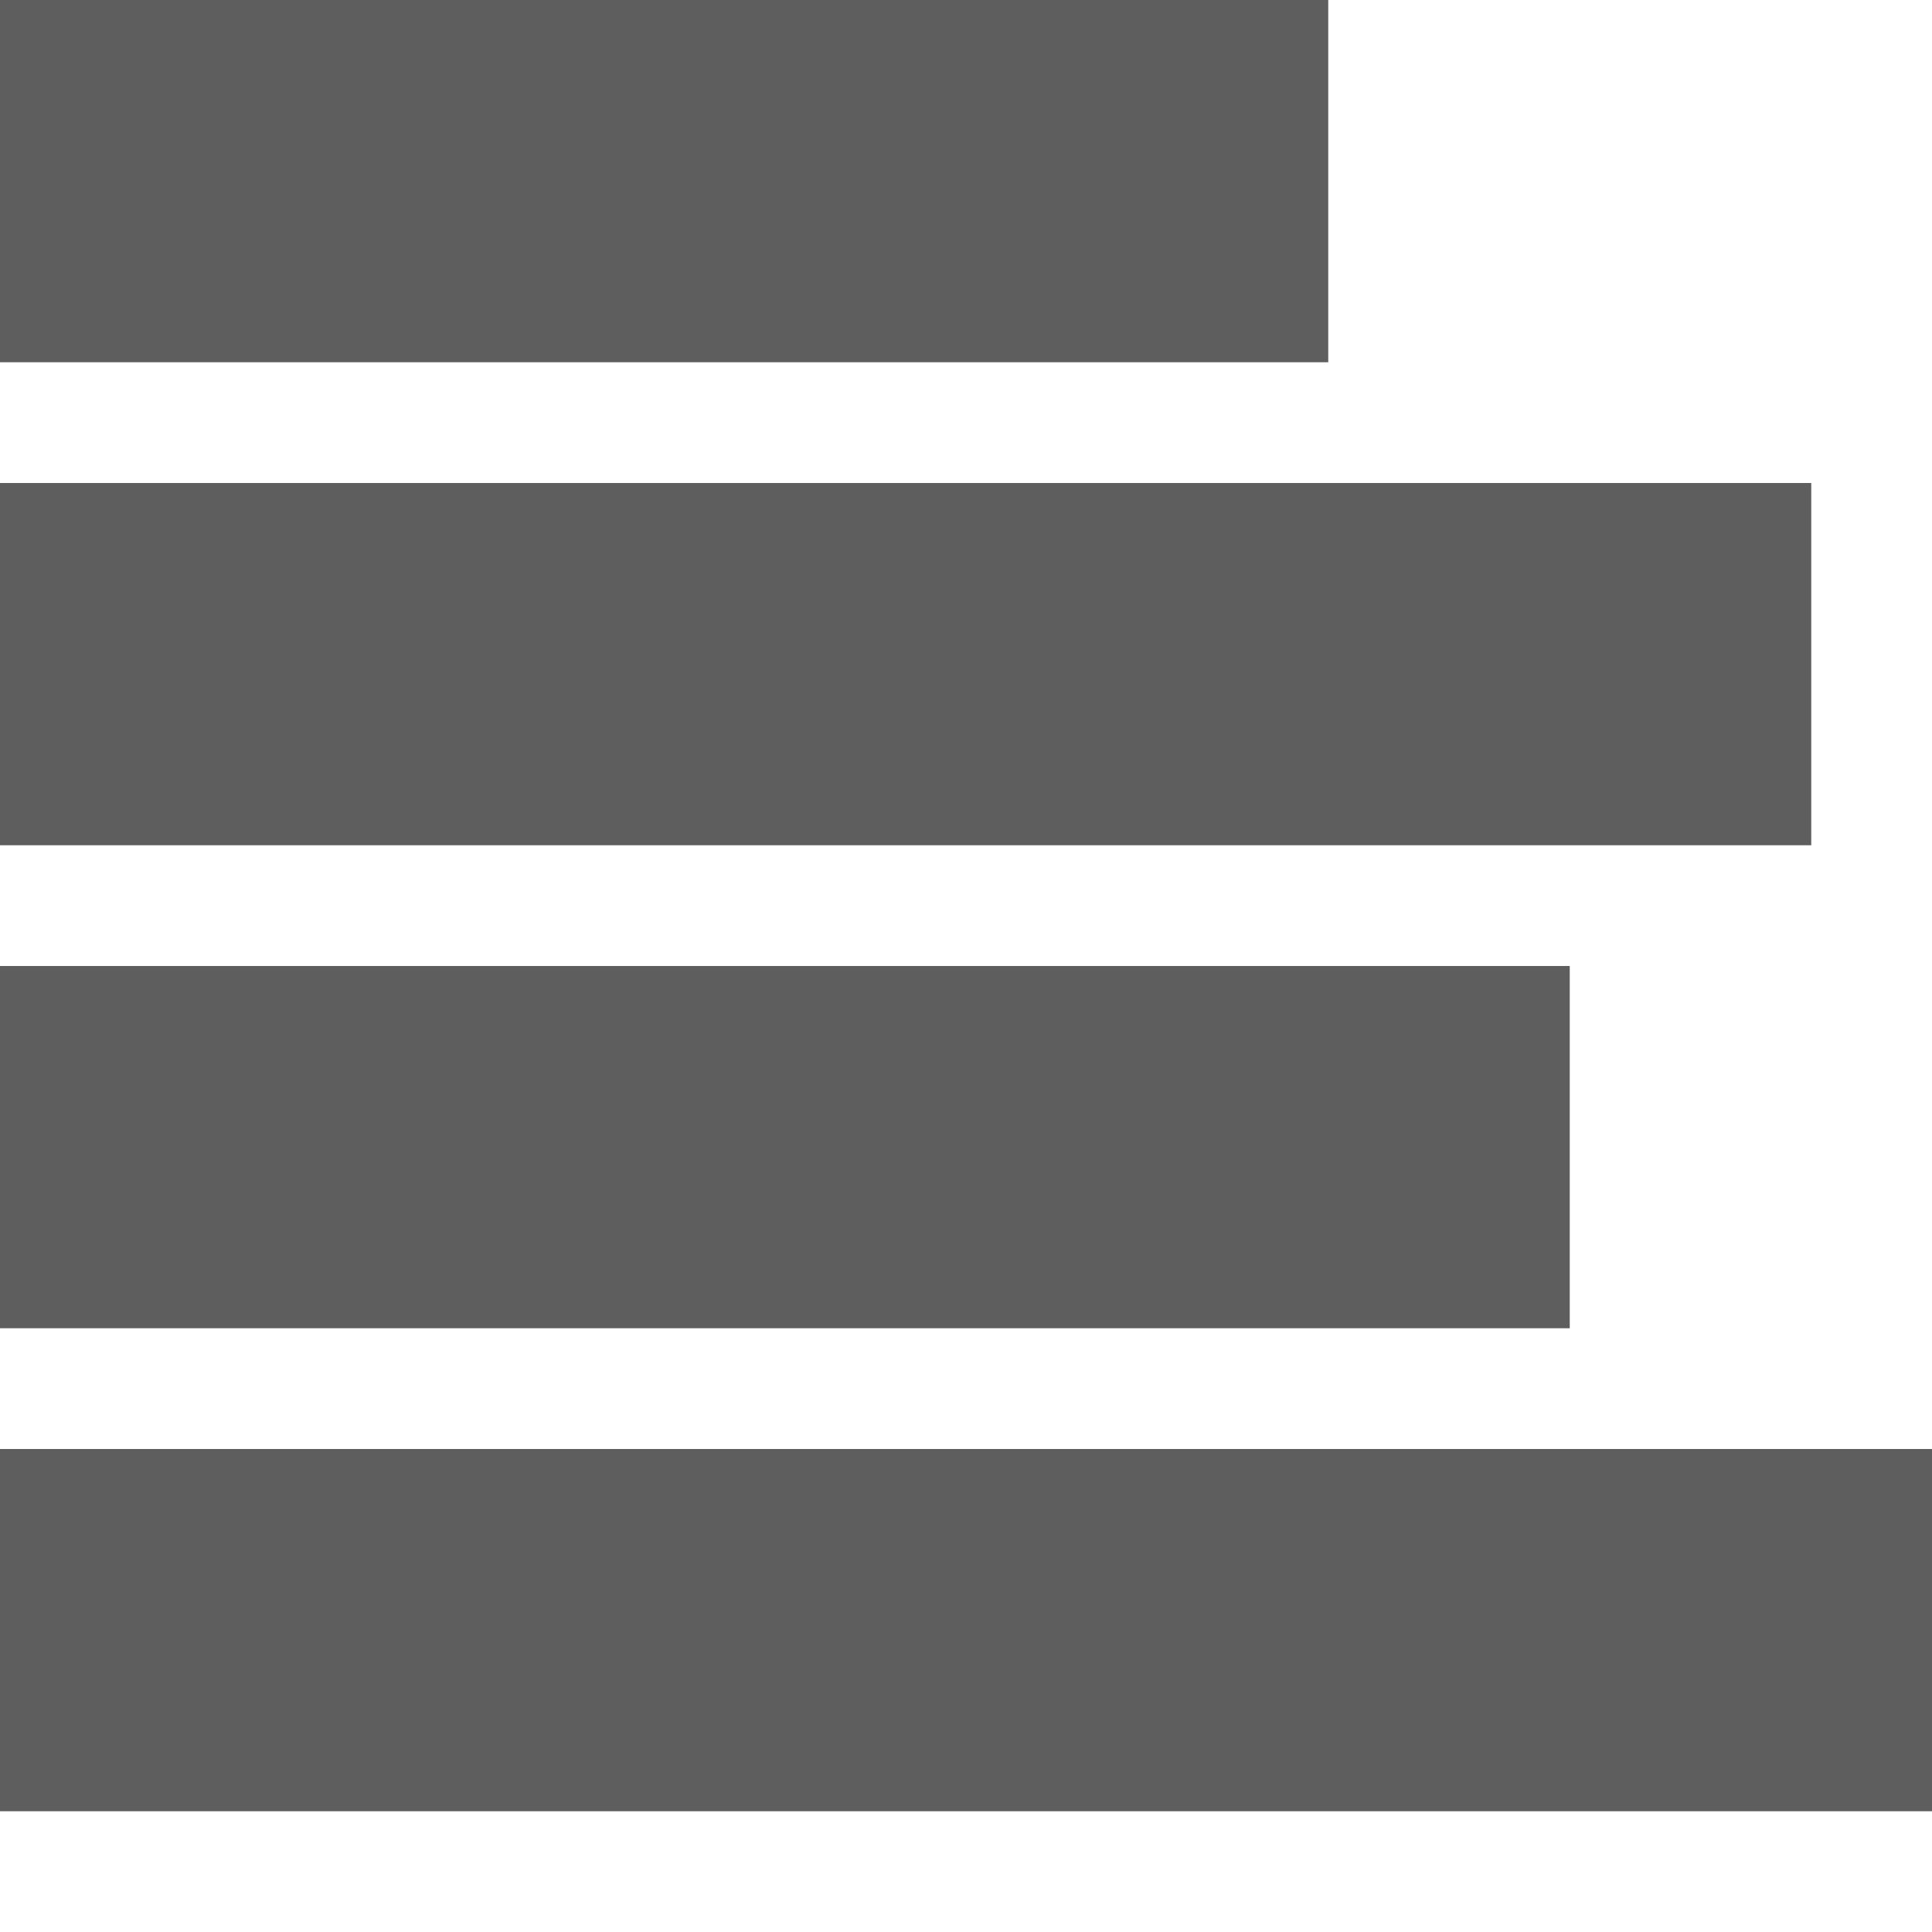
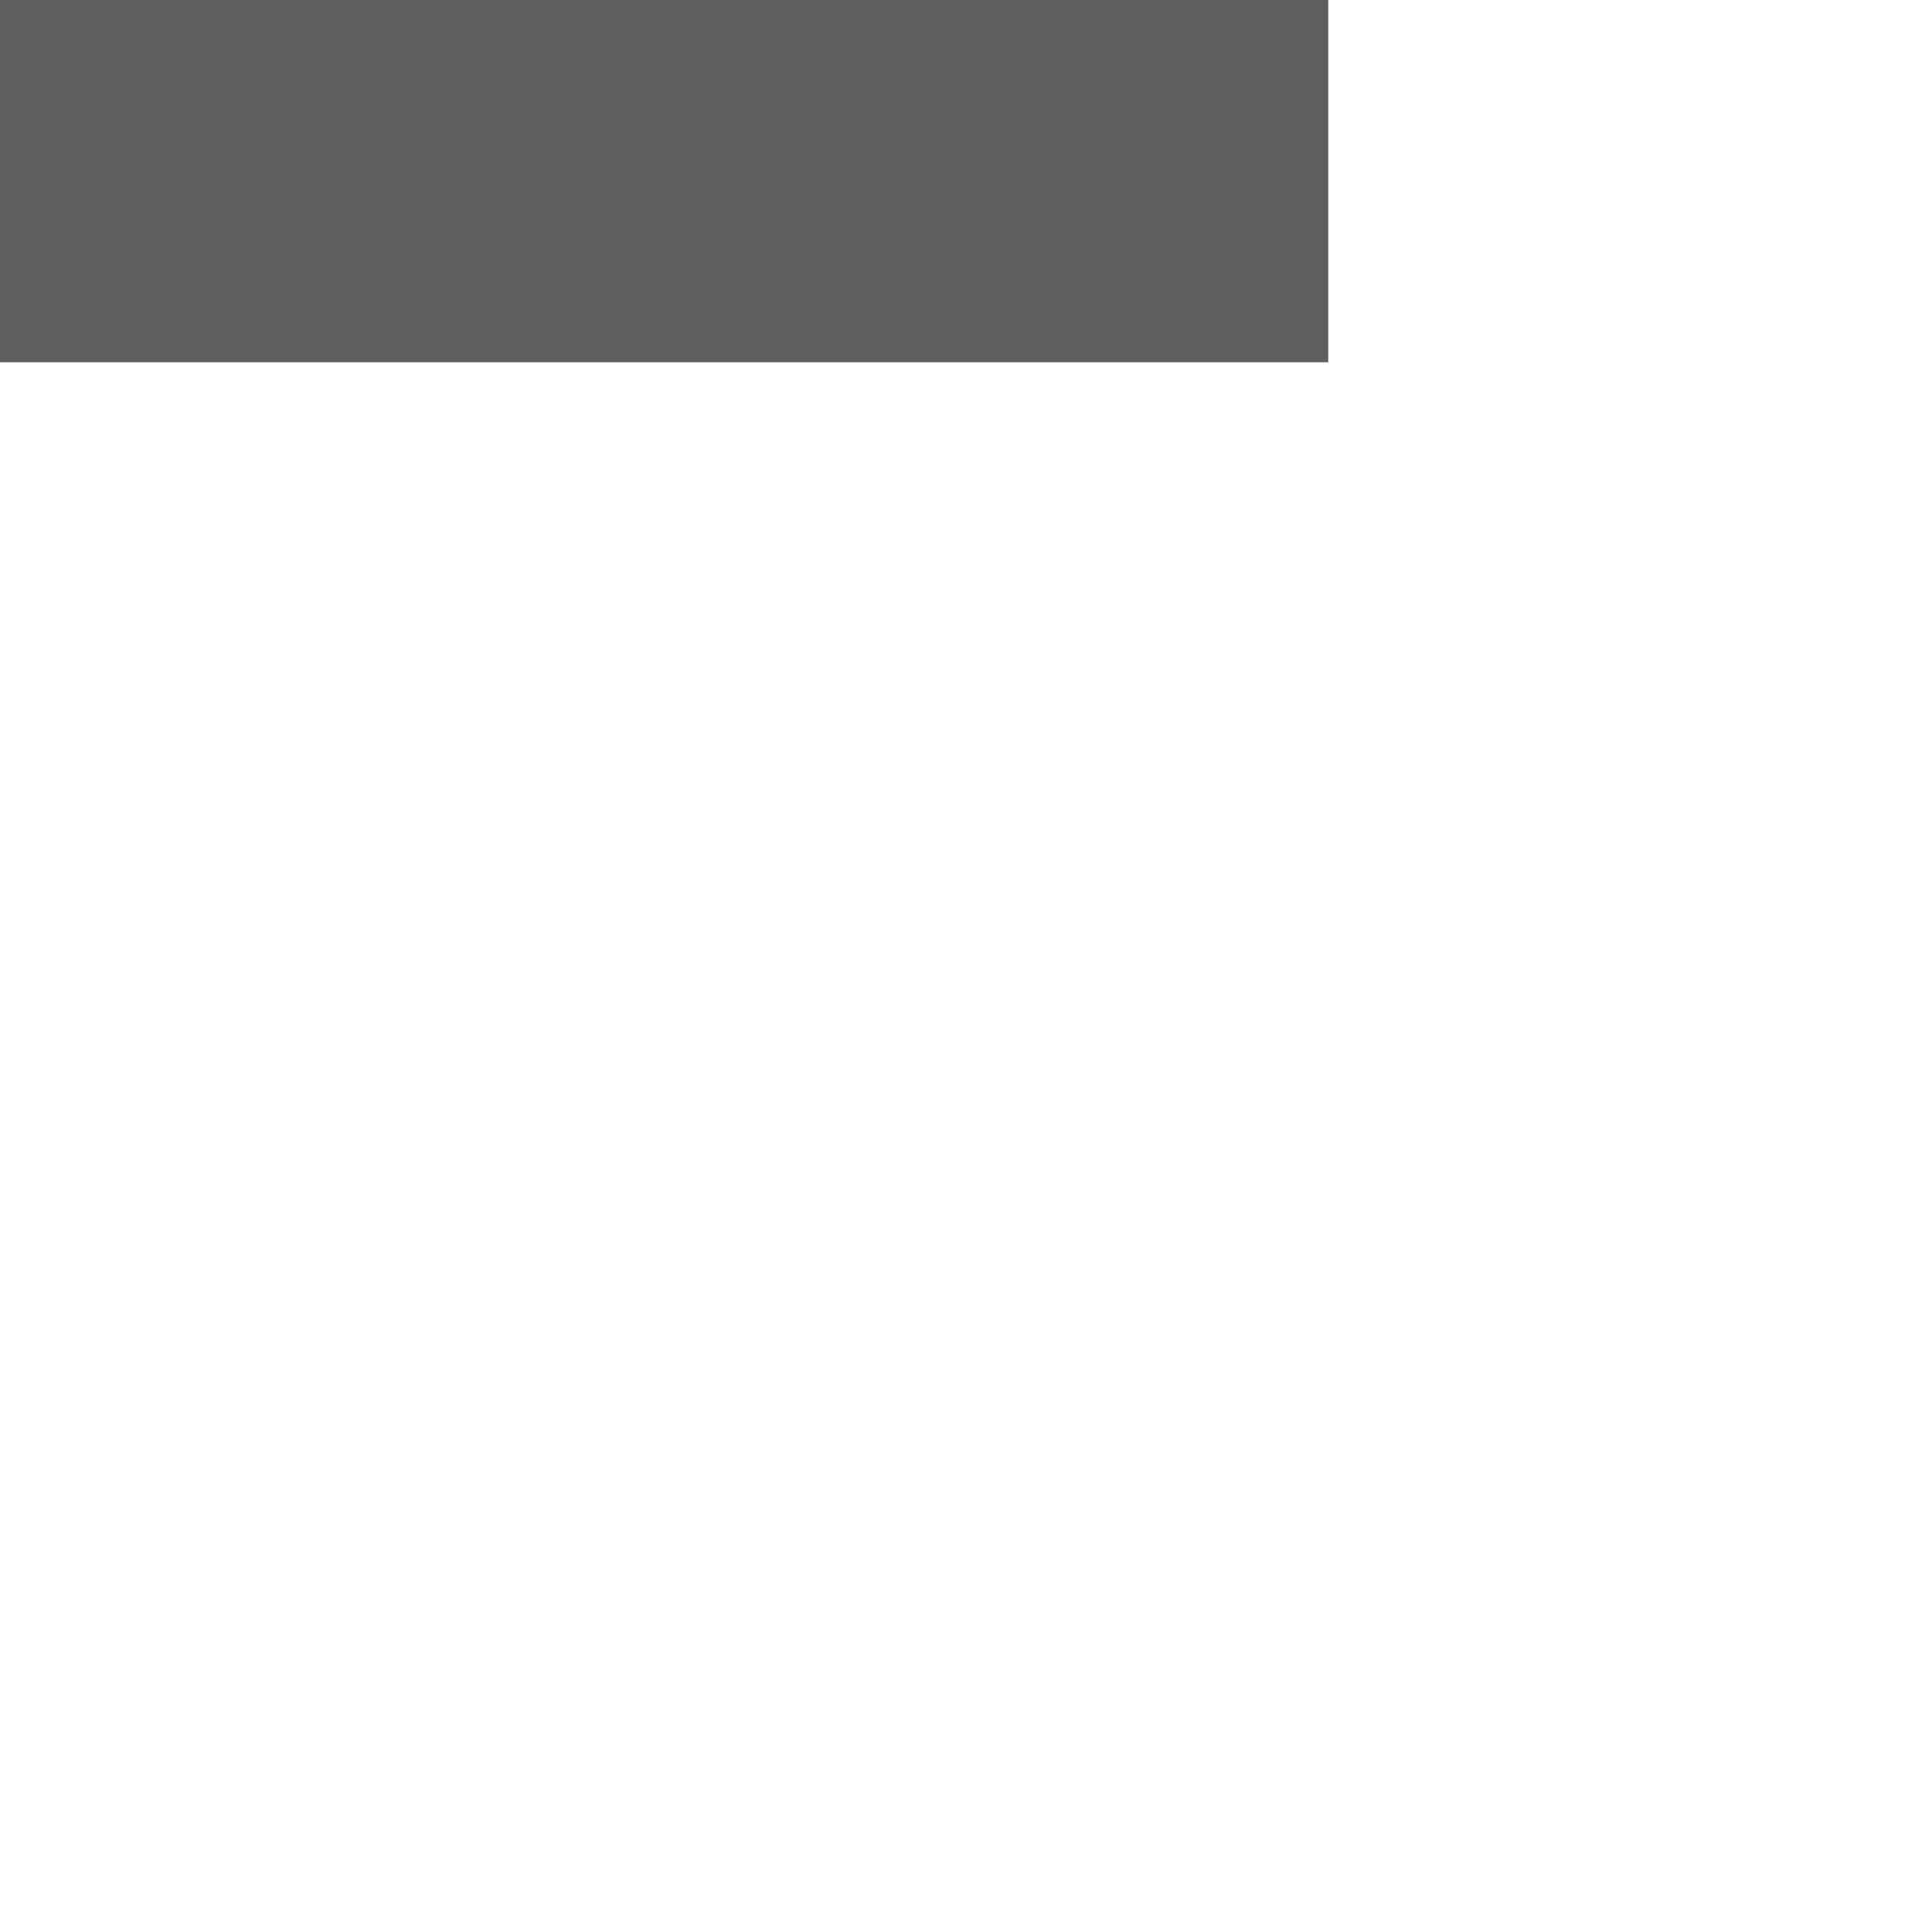
<svg xmlns="http://www.w3.org/2000/svg" version="1.1" width="16" height="16" viewBox="0 0 16 16">
  <path fill="#5E5E5E" d="M0 0h11v3h-11v-3z" />
-   <path fill="#5E5E5E" d="M0 4h15v3h-15v-3z" />
-   <path fill="#5E5E5E" d="M0 8h13v3h-13v-3z" />
-   <path fill="#5E5E5E" d="M0 12h16v3h-16v-3z" />
</svg>